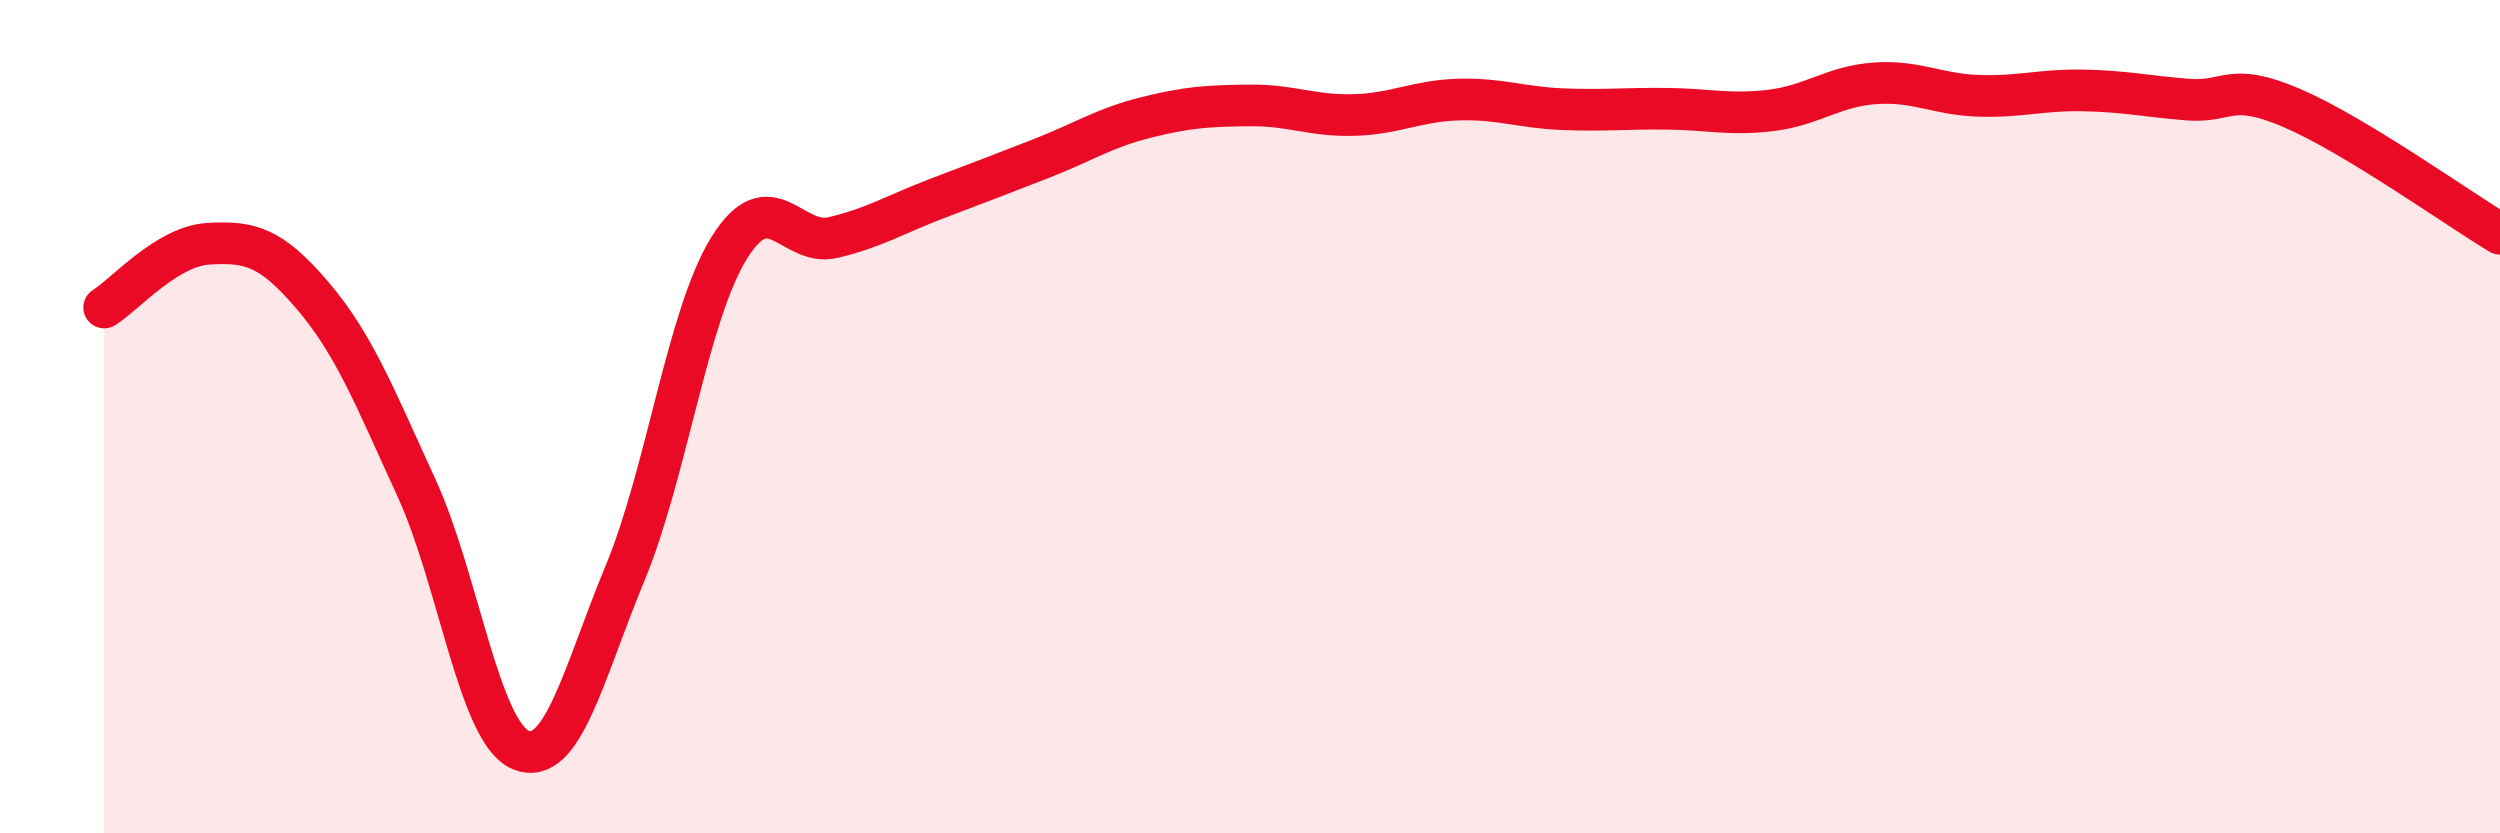
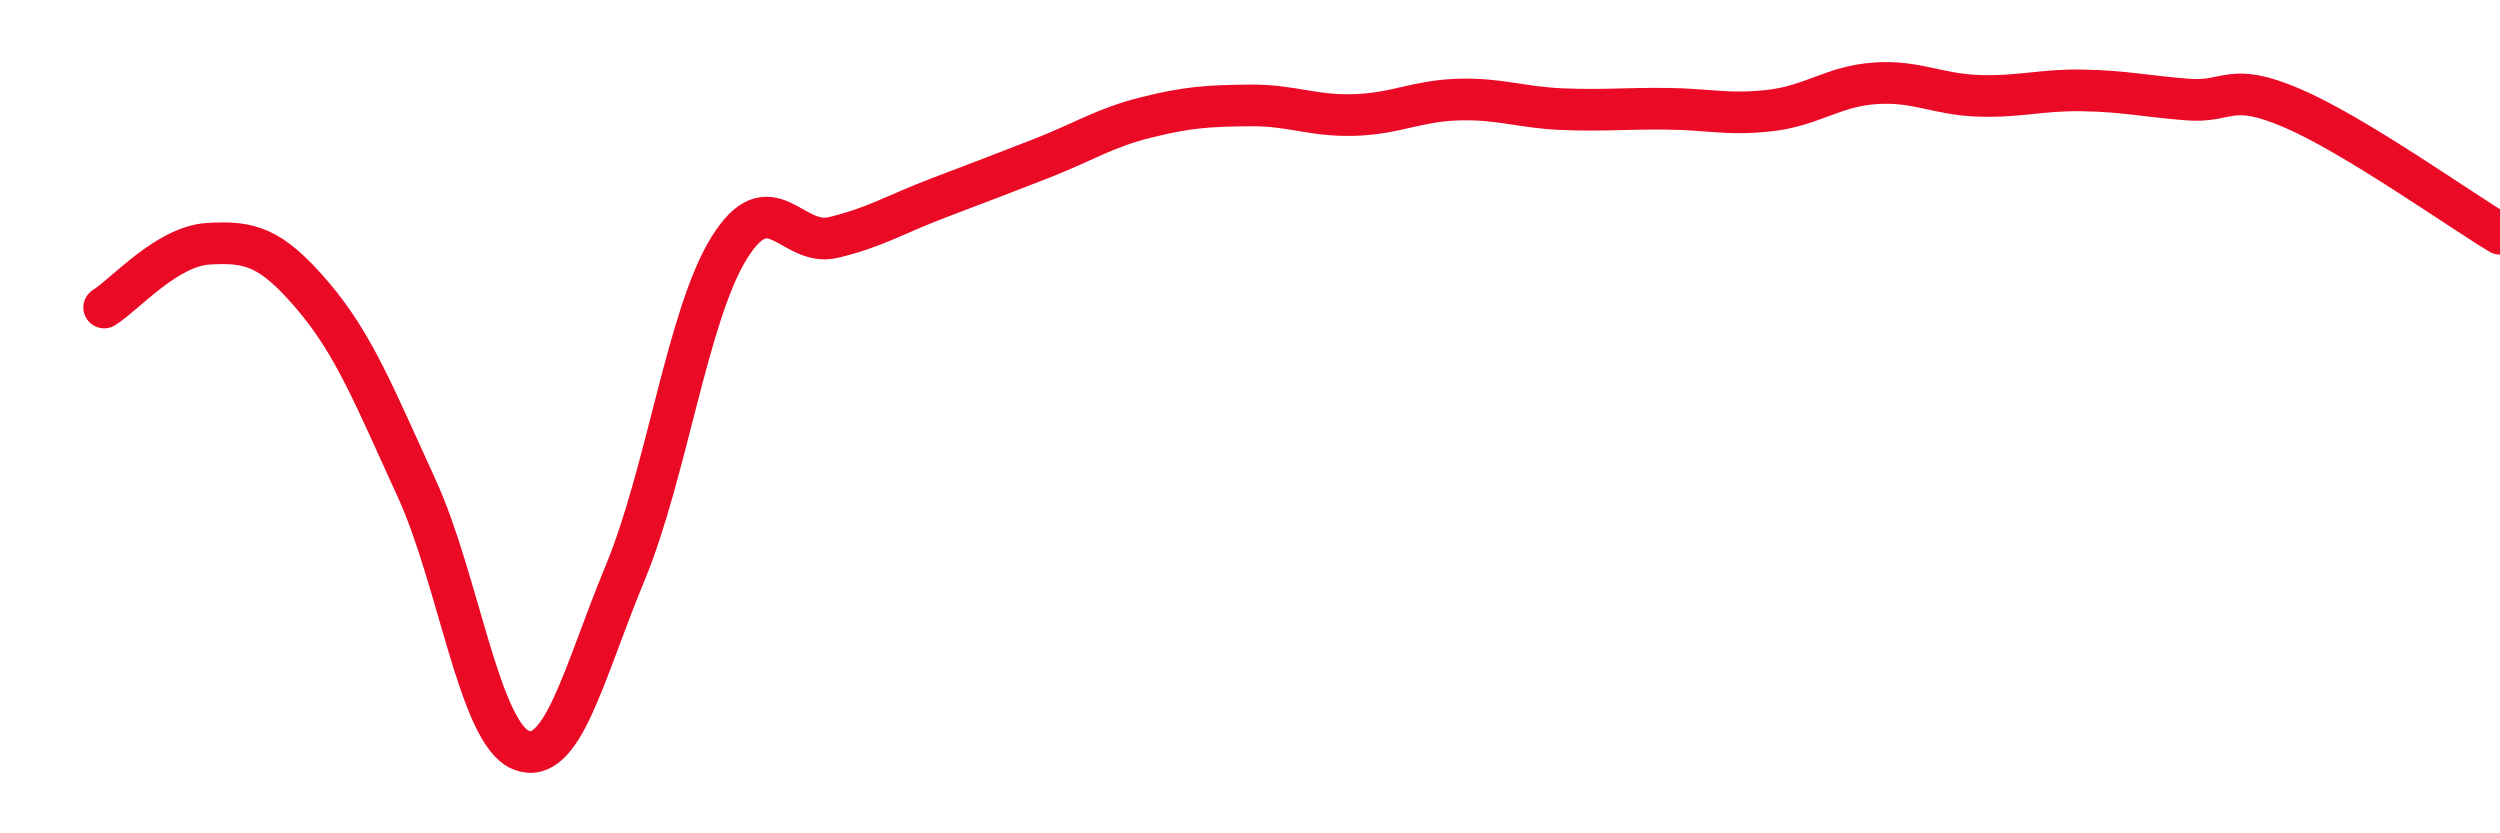
<svg xmlns="http://www.w3.org/2000/svg" width="60" height="20" viewBox="0 0 60 20">
-   <path d="M 2.5,7.38 C 3,7.07 4,5.91 5,5.85 C 6,5.79 6.5,5.92 7.5,7.09 C 8.5,8.26 9,9.54 10,11.72 C 11,13.9 11.5,17.59 12.5,18 C 13.5,18.41 14,16.17 15,13.76 C 16,11.35 16.5,7.56 17.5,5.95 C 18.5,4.34 19,5.94 20,5.7 C 21,5.46 21.5,5.14 22.5,4.76 C 23.5,4.38 24,4.19 25,3.8 C 26,3.41 26.5,3.07 27.5,2.82 C 28.5,2.57 29,2.54 30,2.53 C 31,2.52 31.5,2.79 32.5,2.76 C 33.5,2.73 34,2.42 35,2.39 C 36,2.36 36.5,2.58 37.5,2.62 C 38.5,2.66 39,2.6 40,2.61 C 41,2.62 41.5,2.77 42.5,2.65 C 43.5,2.53 44,2.07 45,2 C 46,1.93 46.5,2.27 47.5,2.3 C 48.5,2.33 49,2.15 50,2.17 C 51,2.19 51.5,2.31 52.5,2.39 C 53.5,2.47 53.5,1.95 55,2.59 C 56.5,3.23 59,5.01 60,5.61L60 20L2.5 20Z" fill="#EB0A25" opacity="0.1" stroke-linecap="round" stroke-linejoin="round" />
  <path d="M 2.5,7.38 C 3,7.07 4,5.91 5,5.85 C 6,5.79 6.5,5.92 7.5,7.09 C 8.5,8.26 9,9.54 10,11.72 C 11,13.9 11.5,17.59 12.5,18 C 13.5,18.41 14,16.17 15,13.76 C 16,11.35 16.5,7.56 17.5,5.95 C 18.5,4.34 19,5.94 20,5.7 C 21,5.46 21.5,5.14 22.5,4.76 C 23.5,4.38 24,4.19 25,3.8 C 26,3.41 26.5,3.07 27.5,2.82 C 28.5,2.57 29,2.54 30,2.53 C 31,2.52 31.5,2.79 32.5,2.76 C 33.5,2.73 34,2.42 35,2.39 C 36,2.36 36.5,2.58 37.5,2.62 C 38.5,2.66 39,2.6 40,2.61 C 41,2.62 41.5,2.77 42.5,2.65 C 43.5,2.53 44,2.07 45,2 C 46,1.93 46.5,2.27 47.5,2.3 C 48.5,2.33 49,2.15 50,2.17 C 51,2.19 51.5,2.31 52.5,2.39 C 53.5,2.47 53.5,1.95 55,2.59 C 56.5,3.23 59,5.01 60,5.61" stroke="#EB0A25" stroke-width="1" fill="none" stroke-linecap="round" stroke-linejoin="round" />
</svg>